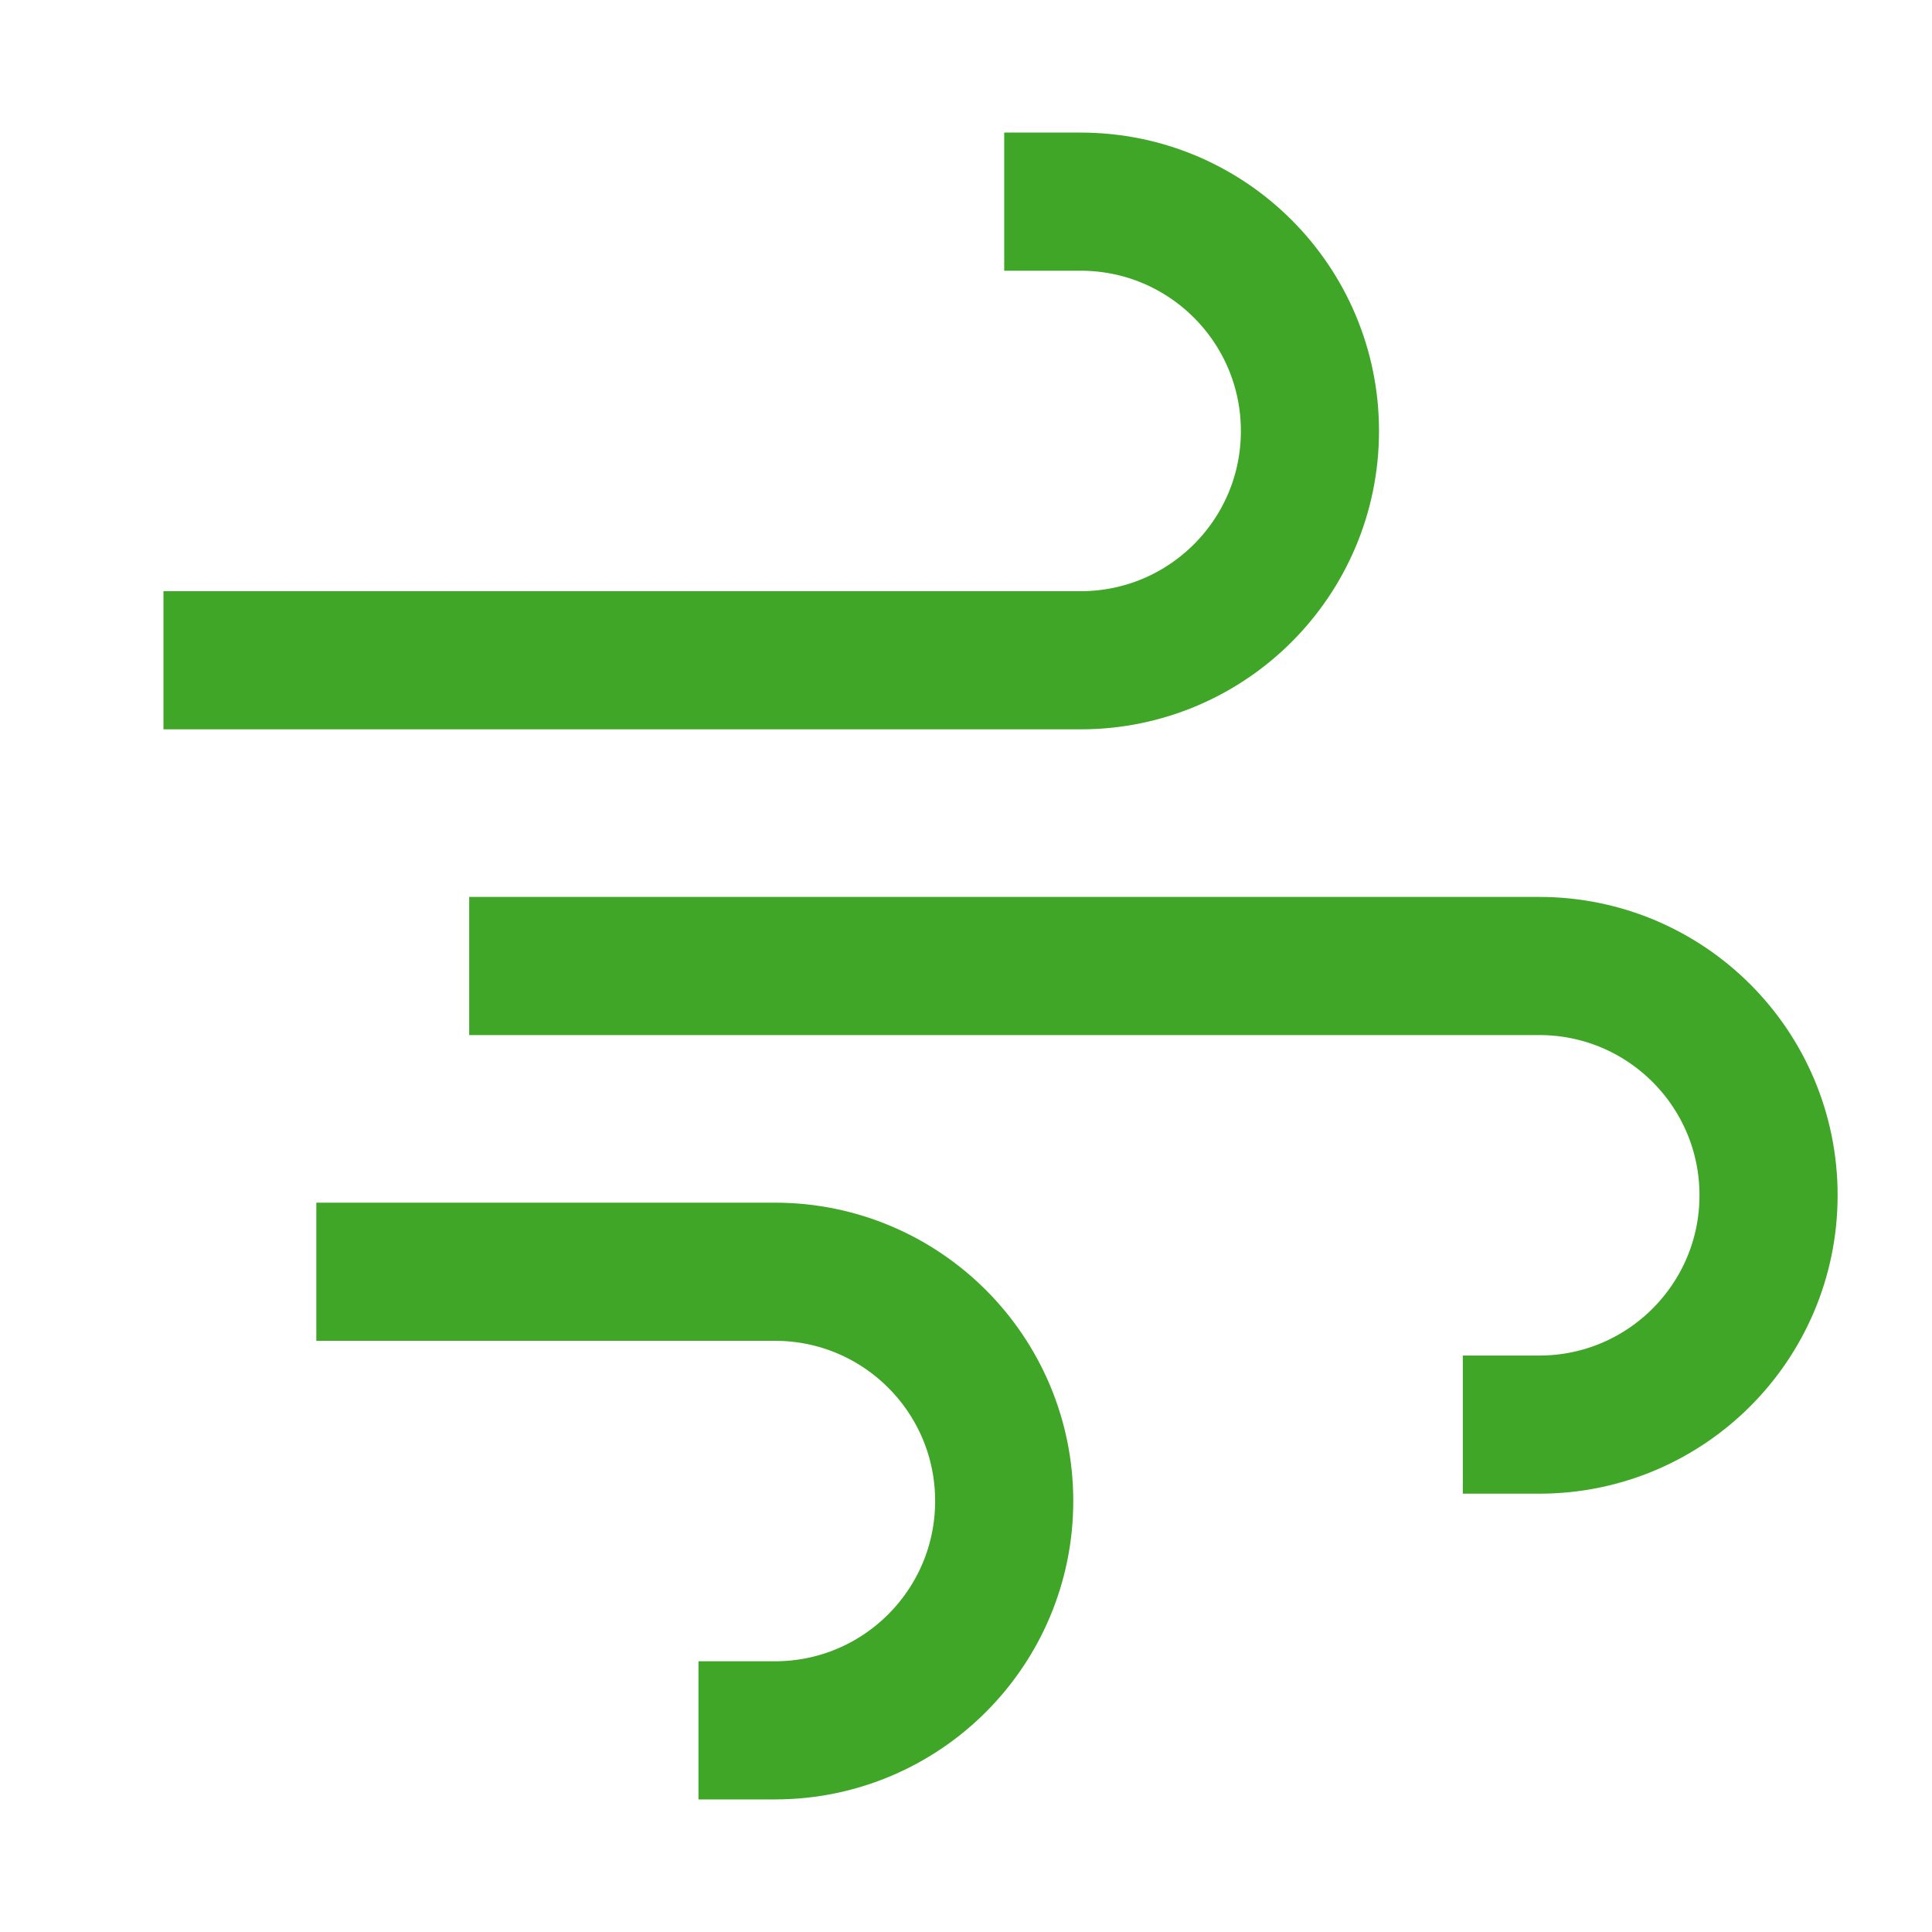
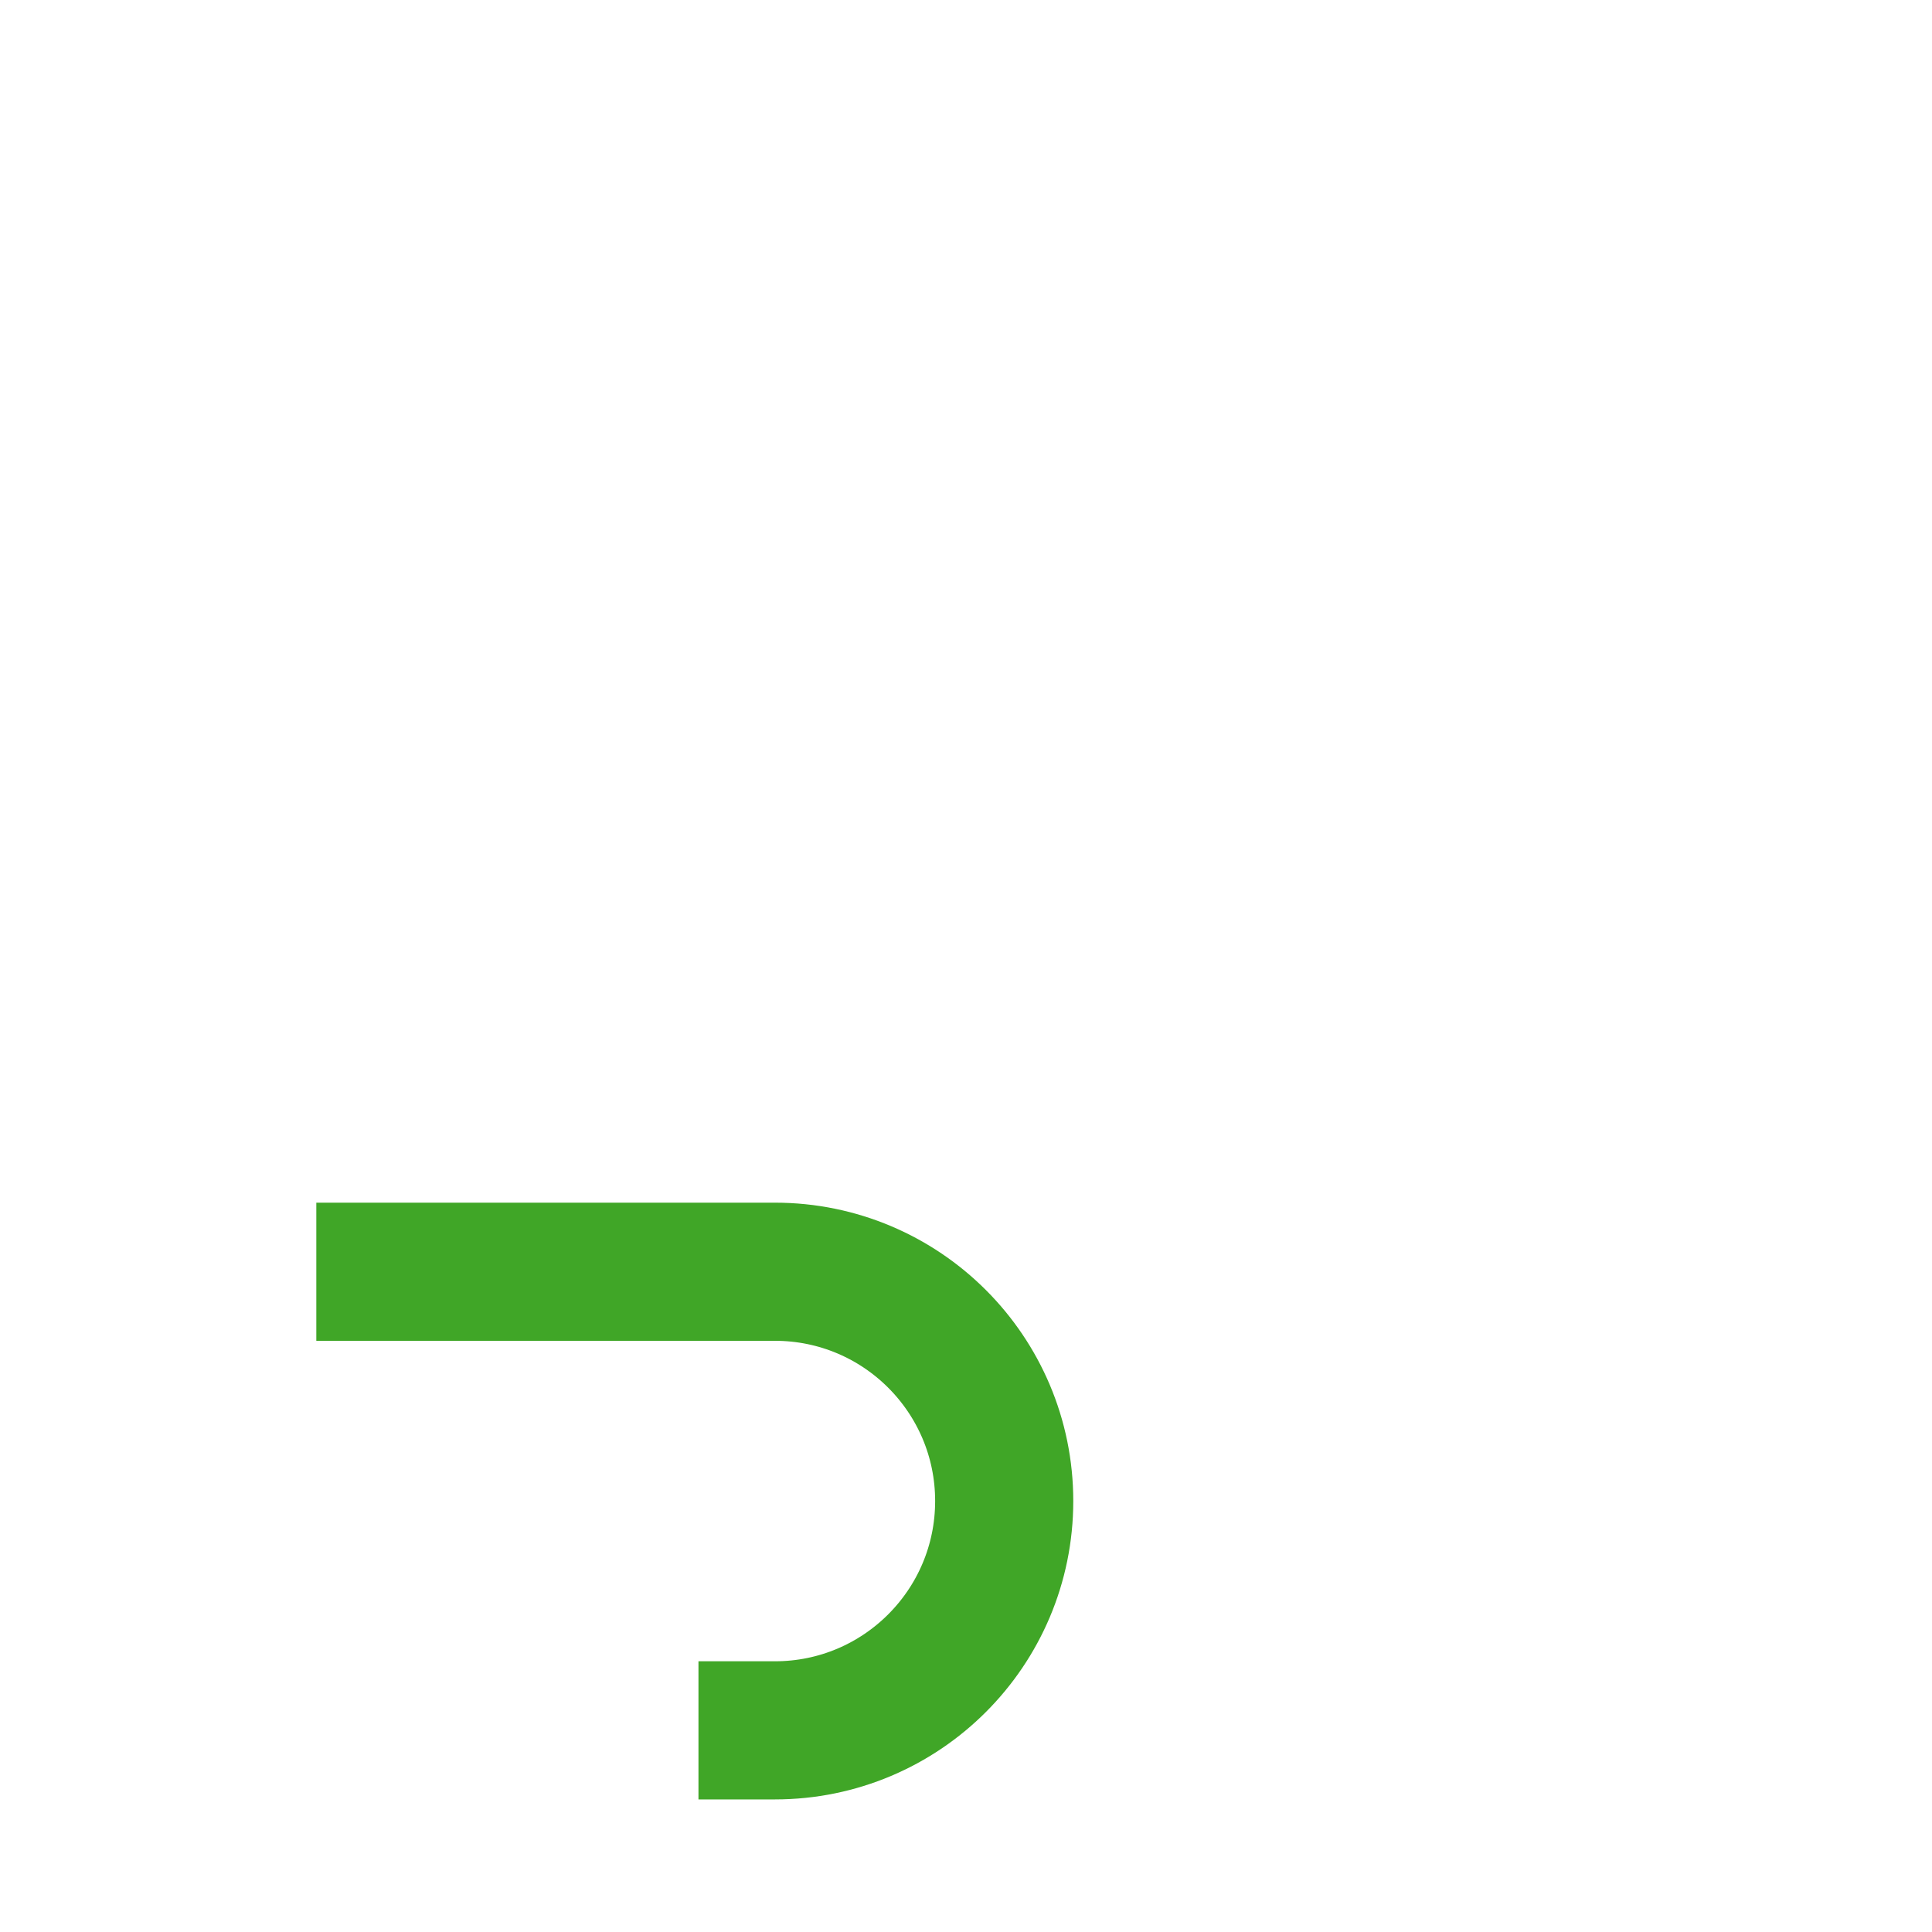
<svg xmlns="http://www.w3.org/2000/svg" fill="none" viewBox="-1.43 -1.43 40 40" id="Wind-Flow-1--Streamline-Sharp.svg" height="40" width="40">
  <desc>Wind Flow 1 Streamline Icon: https://streamlinehq.com</desc>
  <g id="wind-flow-1--wind-high-overcast-gust-weather-meteorology-gale">
-     <path id="Vector 2183" stroke="#40a627" d="M1.954 12.24H20.944C23.566 12.24 25.691 10.114 25.691 7.493S23.566 2.745 20.944 2.745H19.361" stroke-width="2.86" />
    <path id="Vector 2185" stroke="#40a627" d="M5.119 24.9H14.614C17.236 24.9 19.361 27.025 19.361 29.647S17.236 34.395 14.614 34.395H13.031" stroke-width="2.86" />
-     <path id="Vector 2186" stroke="#40a627" d="M8.284 18.57H30.439C33.061 18.57 35.186 20.695 35.186 23.317S33.061 28.065 30.439 28.065H28.856" stroke-width="2.86" />
  </g>
</svg>